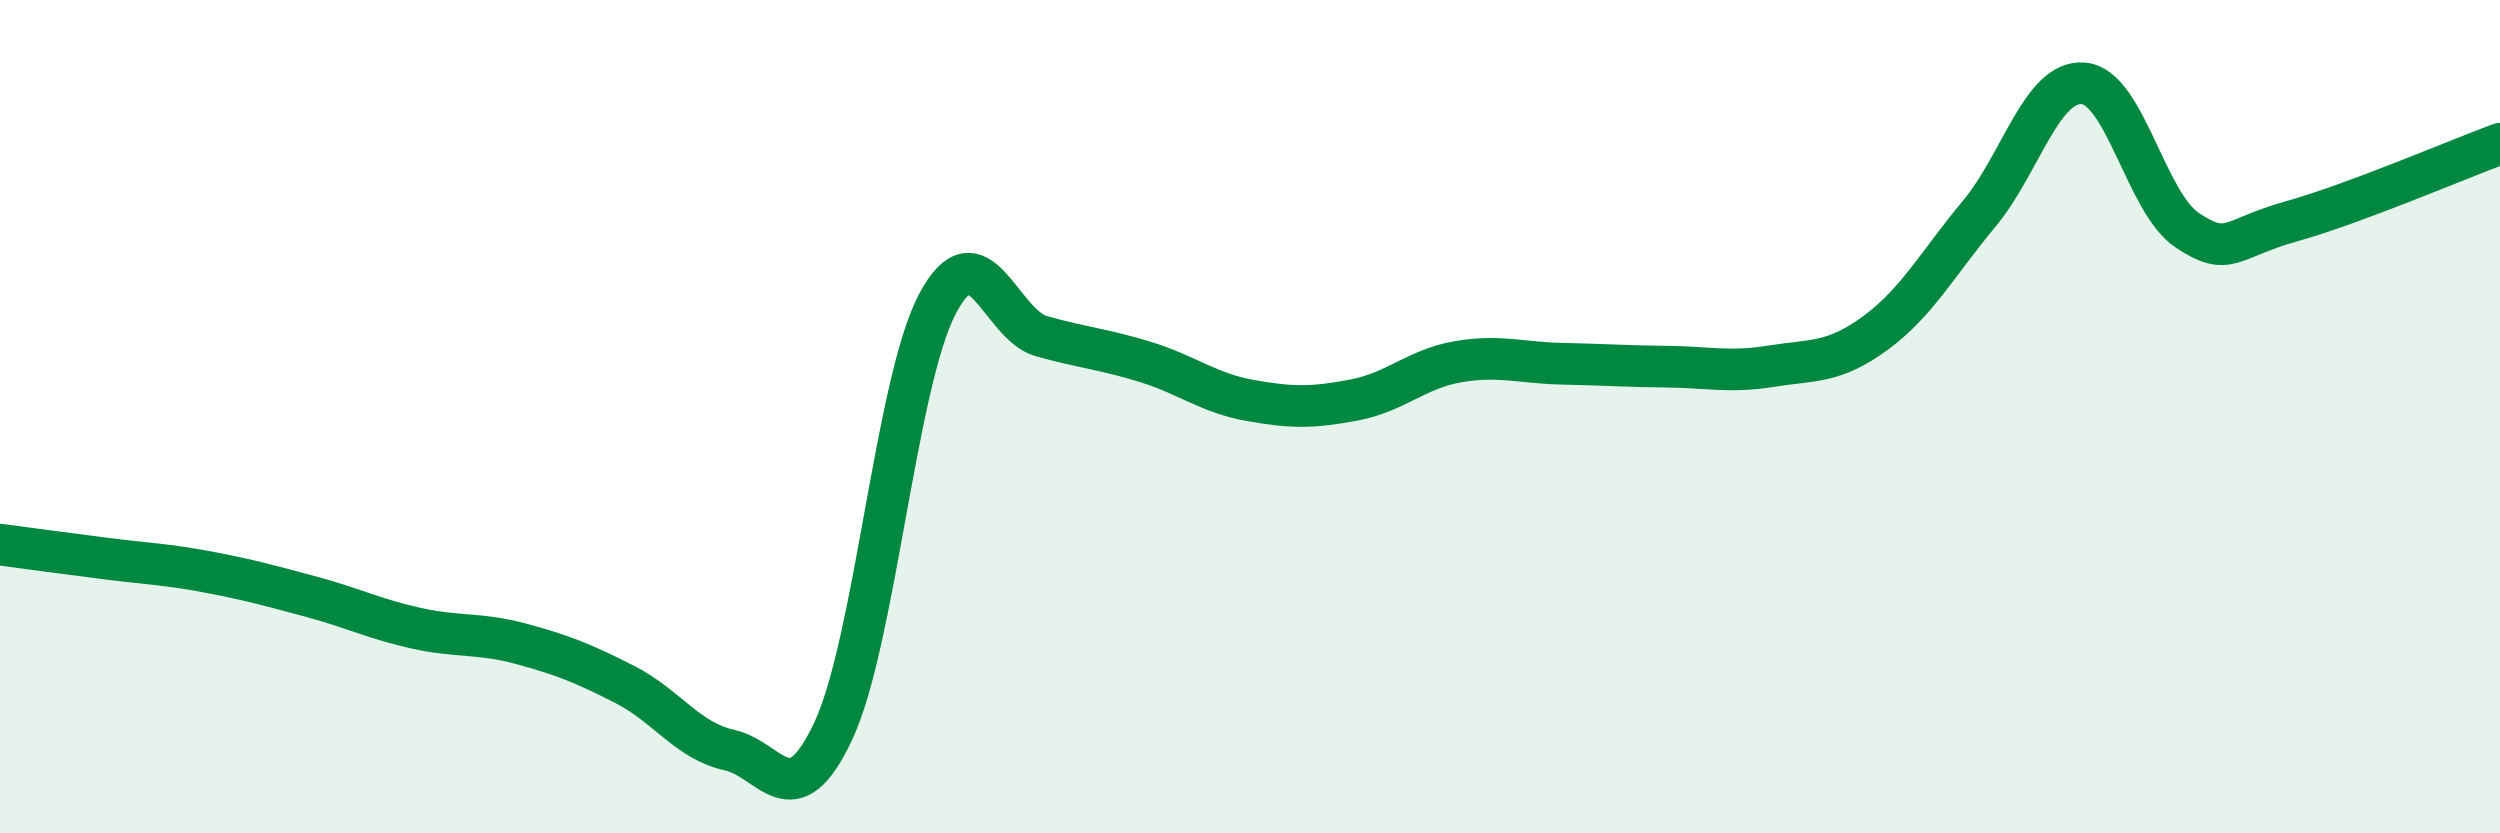
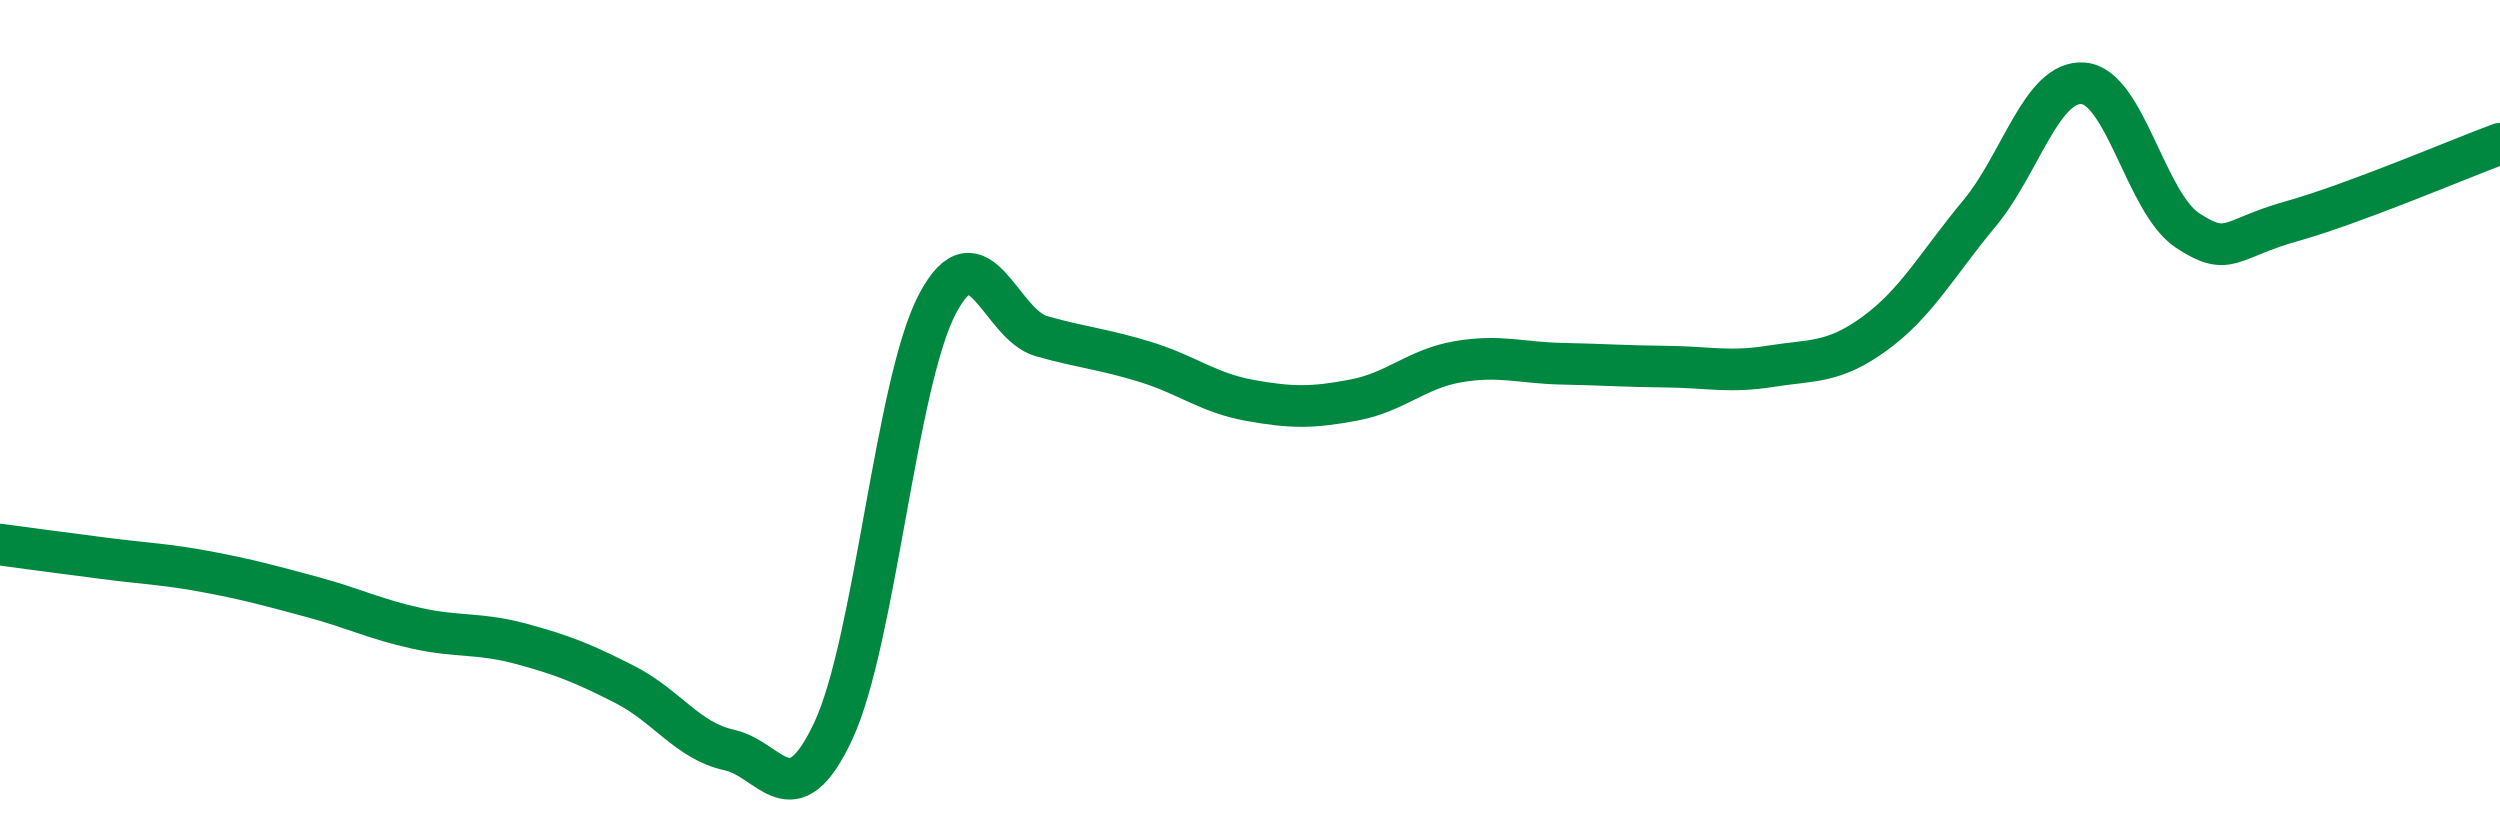
<svg xmlns="http://www.w3.org/2000/svg" width="60" height="20" viewBox="0 0 60 20">
-   <path d="M 0,13.07 C 0.5,13.14 1.5,13.27 2.5,13.4 C 3.5,13.53 4,13.54 5,13.73 C 6,13.92 6.5,14.06 7.5,14.33 C 8.5,14.6 9,14.86 10,15.08 C 11,15.3 11.5,15.18 12.5,15.45 C 13.5,15.72 14,15.92 15,16.43 C 16,16.94 16.5,17.78 17.5,18 C 18.5,18.22 19,19.68 20,17.54 C 21,15.4 21.5,9.18 22.5,7.29 C 23.5,5.4 24,7.79 25,8.07 C 26,8.35 26.5,8.38 27.5,8.69 C 28.5,9 29,9.43 30,9.61 C 31,9.79 31.5,9.79 32.5,9.6 C 33.5,9.41 34,8.85 35,8.68 C 36,8.51 36.5,8.71 37.5,8.73 C 38.5,8.75 39,8.79 40,8.8 C 41,8.81 41.5,8.95 42.5,8.79 C 43.5,8.63 44,8.73 45,8 C 46,7.27 46.5,6.33 47.5,5.13 C 48.5,3.93 49,1.92 50,2 C 51,2.08 51.5,4.87 52.5,5.53 C 53.5,6.19 53.5,5.73 55,5.31 C 56.5,4.89 59,3.82 60,3.45L60 20L0 20Z" fill="#008740" opacity="0.1" stroke-linecap="round" stroke-linejoin="round" />
  <path d="M 0,13.07 C 0.5,13.14 1.5,13.27 2.5,13.4 C 3.5,13.53 4,13.54 5,13.73 C 6,13.92 6.5,14.06 7.5,14.33 C 8.5,14.6 9,14.86 10,15.08 C 11,15.3 11.5,15.18 12.5,15.45 C 13.5,15.72 14,15.92 15,16.43 C 16,16.94 16.5,17.78 17.5,18 C 18.5,18.22 19,19.68 20,17.54 C 21,15.4 21.5,9.18 22.5,7.29 C 23.5,5.4 24,7.79 25,8.07 C 26,8.35 26.5,8.38 27.5,8.69 C 28.5,9 29,9.43 30,9.61 C 31,9.79 31.5,9.79 32.5,9.6 C 33.5,9.41 34,8.85 35,8.68 C 36,8.51 36.5,8.71 37.5,8.73 C 38.5,8.75 39,8.79 40,8.8 C 41,8.81 41.5,8.95 42.5,8.79 C 43.5,8.63 44,8.73 45,8 C 46,7.27 46.5,6.33 47.5,5.13 C 48.5,3.93 49,1.92 50,2 C 51,2.08 51.5,4.87 52.5,5.53 C 53.5,6.19 53.5,5.73 55,5.31 C 56.5,4.89 59,3.82 60,3.45" stroke="#008740" stroke-width="1" fill="none" stroke-linecap="round" stroke-linejoin="round" />
</svg>